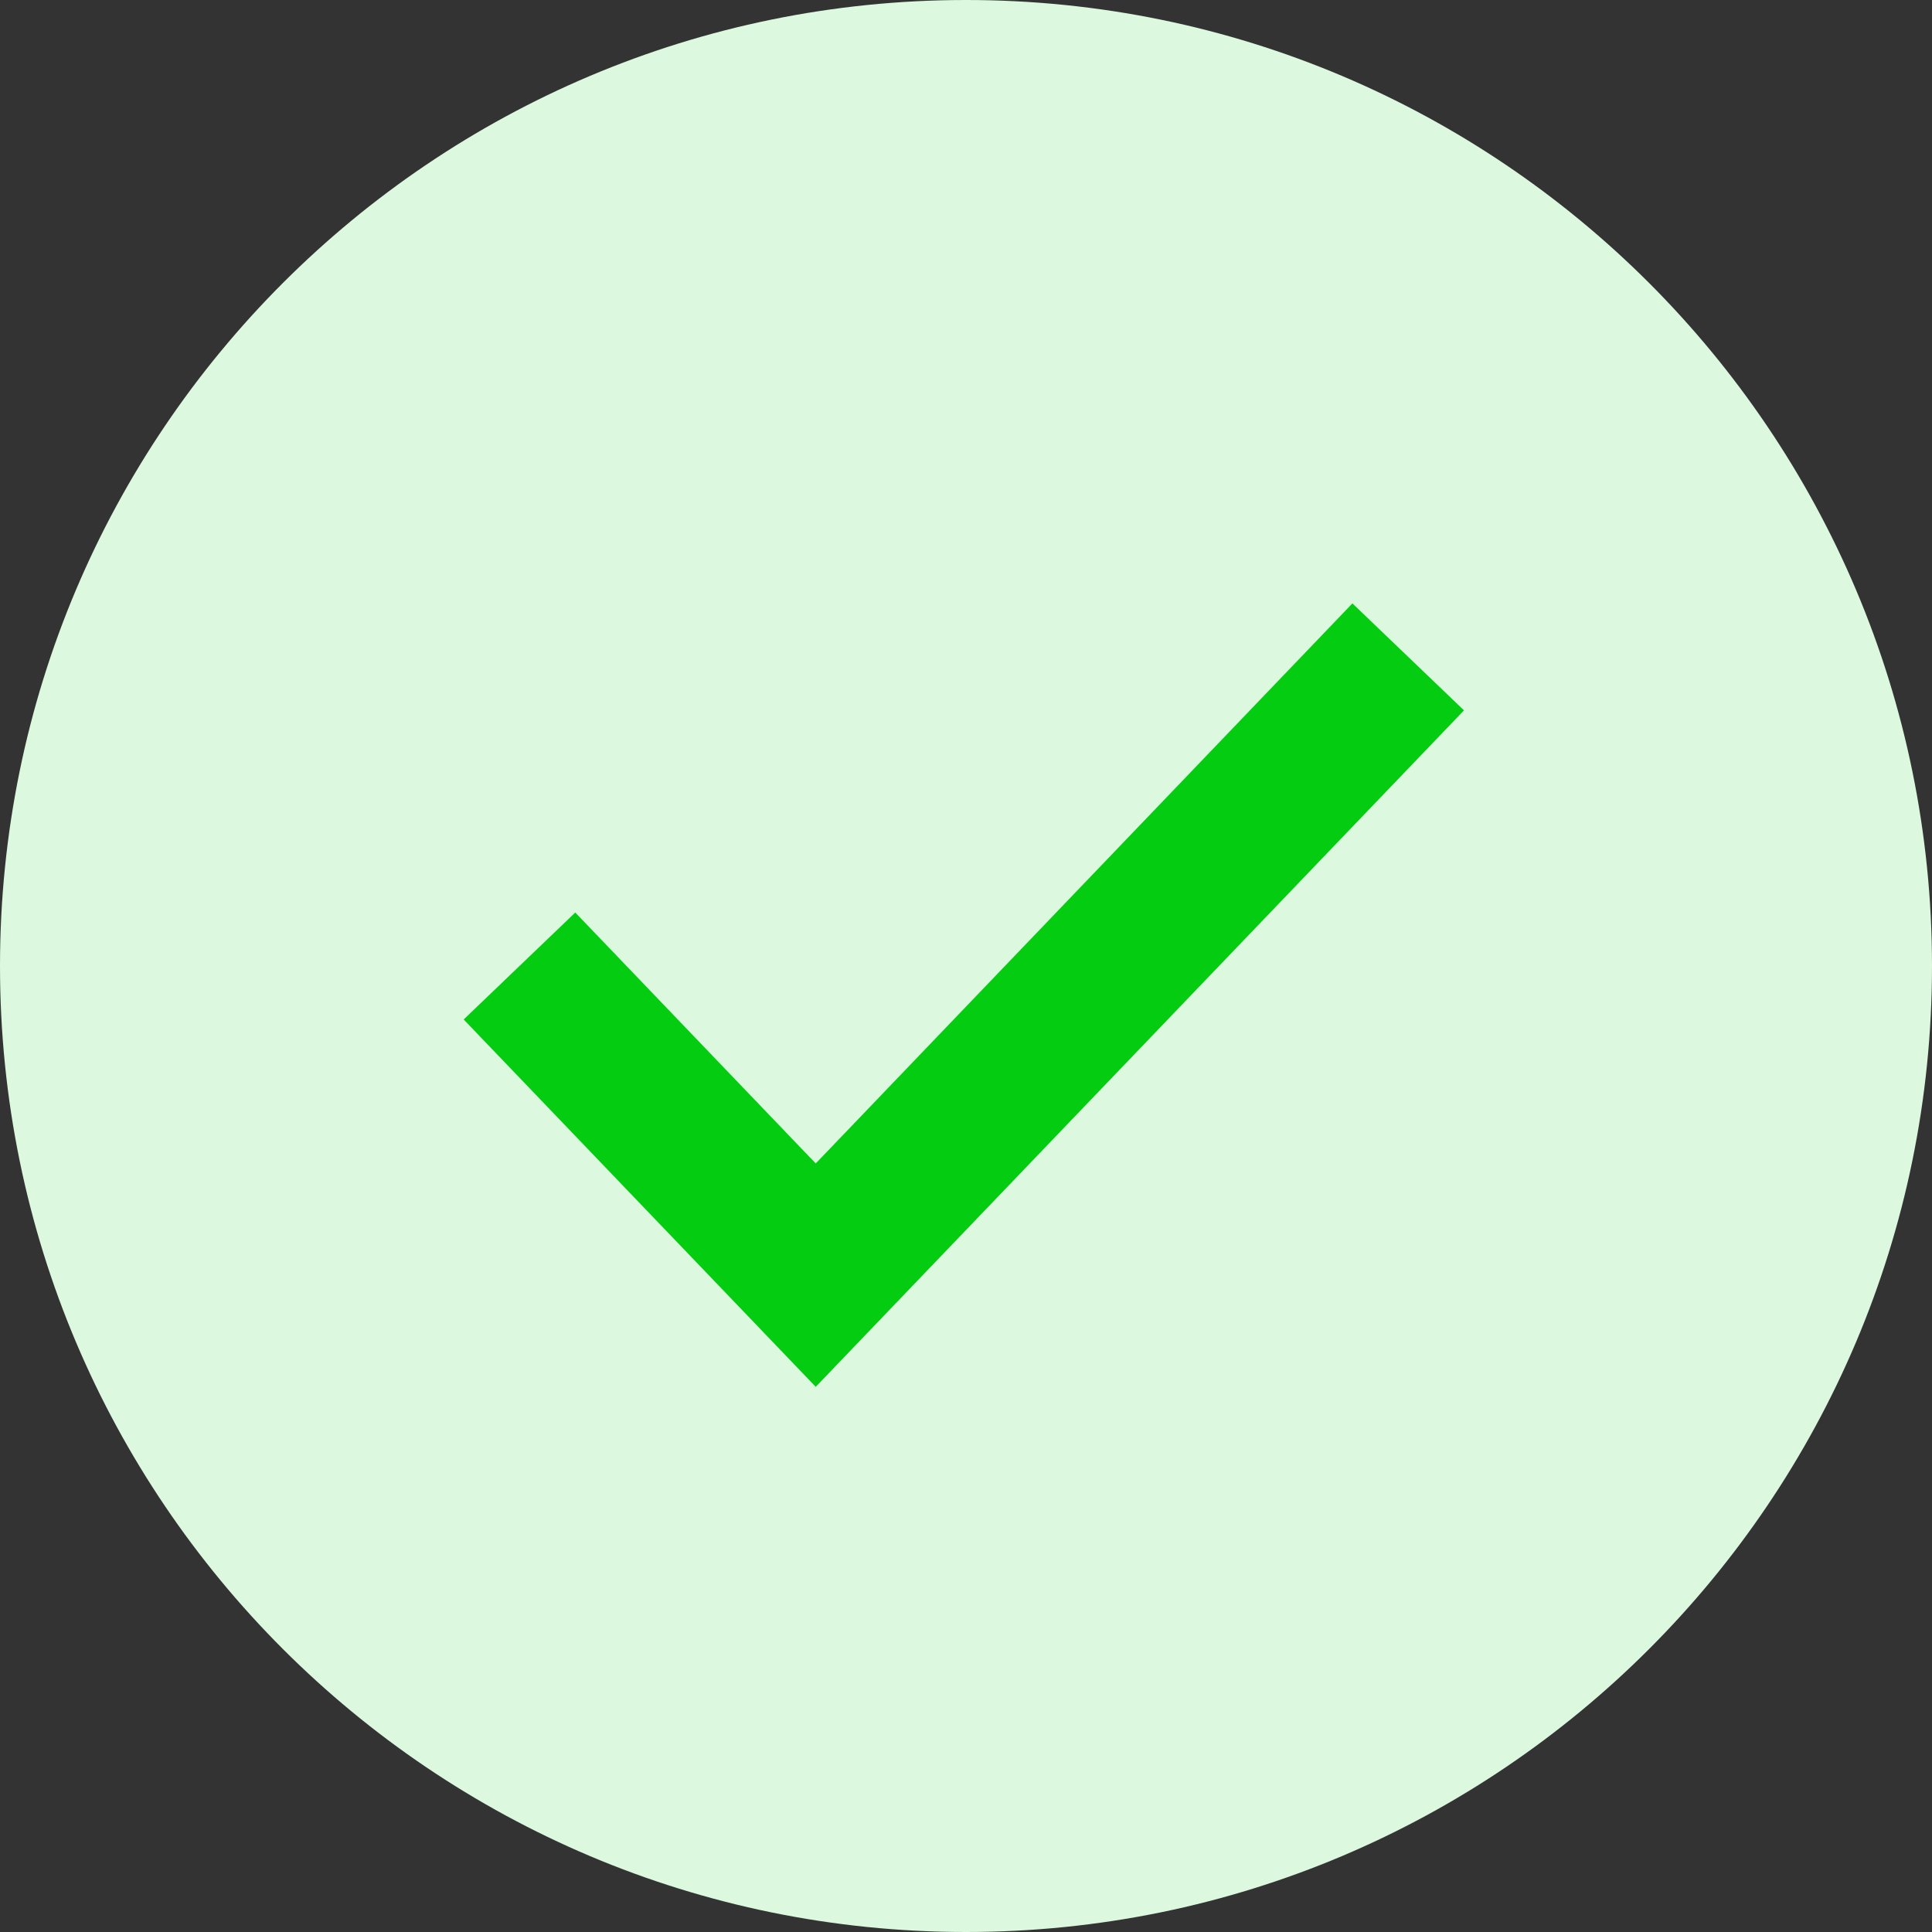
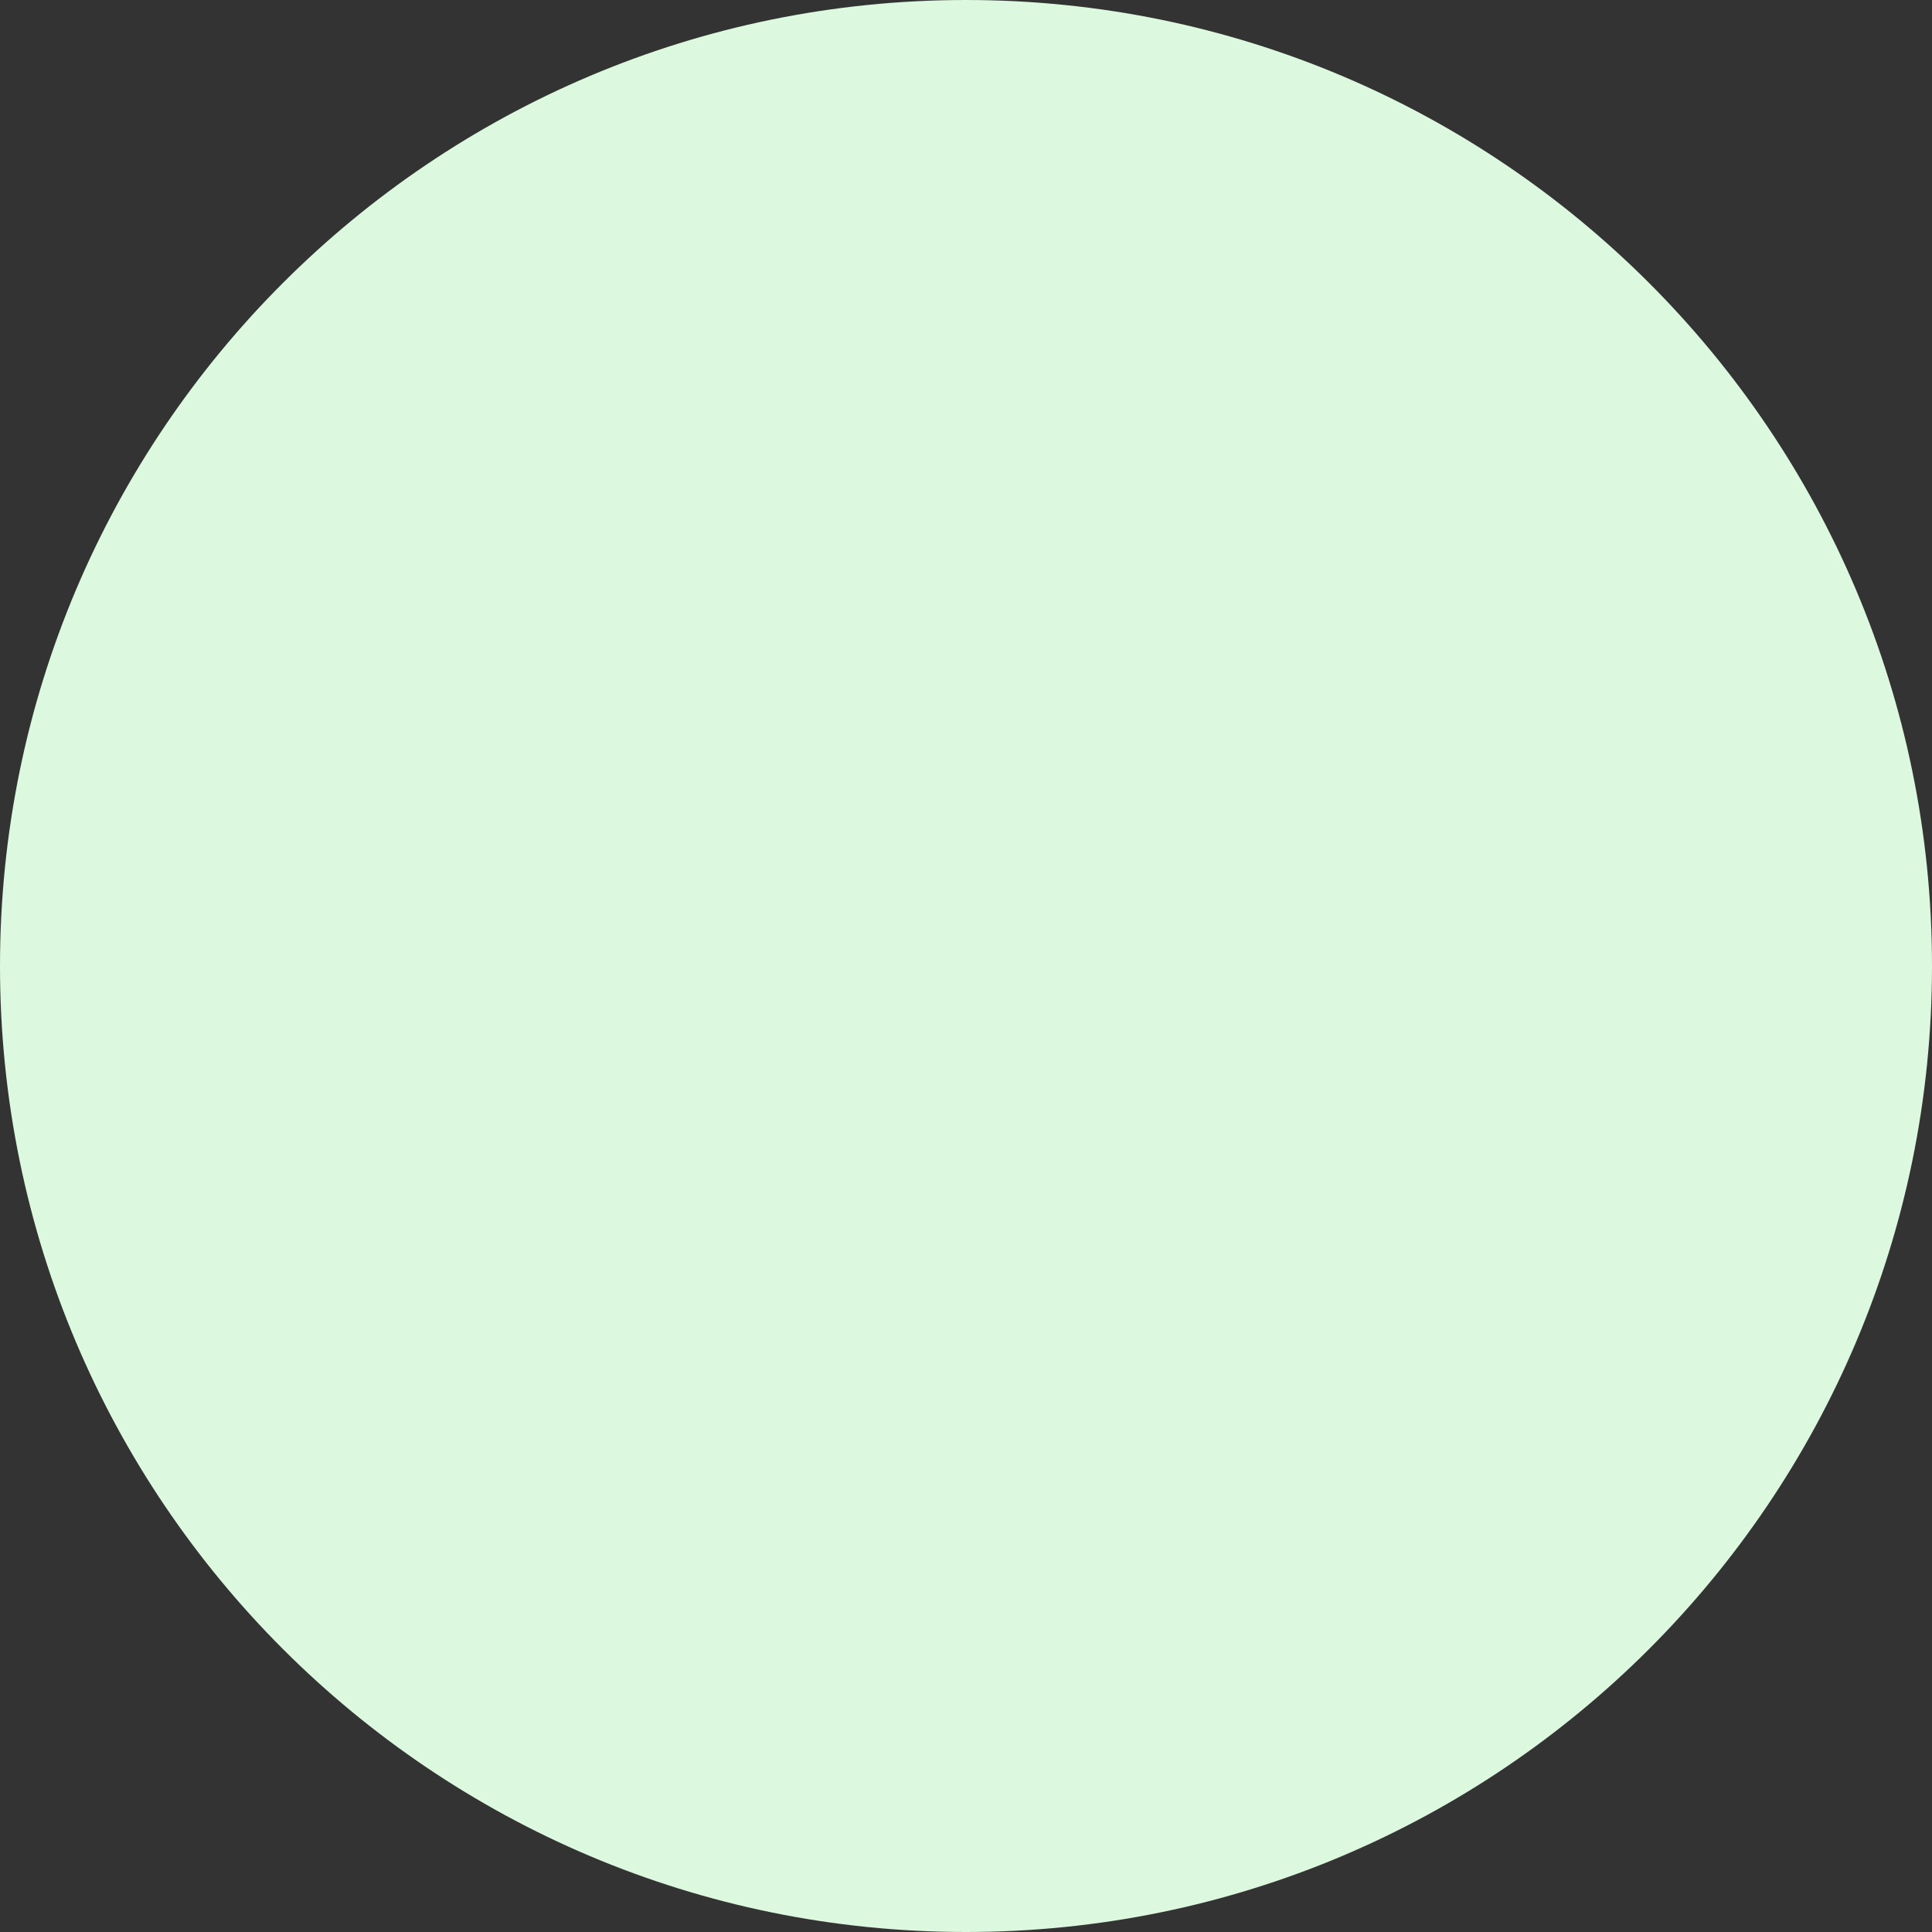
<svg xmlns="http://www.w3.org/2000/svg" width="50" height="50" viewBox="0 0 50 50" fill="none">
  <rect x="0" y="0" width="50" height="50" fill="#333333" stroke="none" />
  <path d="M50 25C50 38.807 38.807 50 25 50C11.193 50 0 38.807 0 25C0 11.193 11.193 0 25 0C38.807 0 50 11.193 50 25Z" fill="#DCF8DE" />
-   <path fill-rule="evenodd" clip-rule="evenodd" d="M37.888 18.384L21.111 35.891L12 26.384L14.888 23.616L21.111 30.11L35 15.616L37.888 18.384Z" fill="#04CC11" />
</svg>